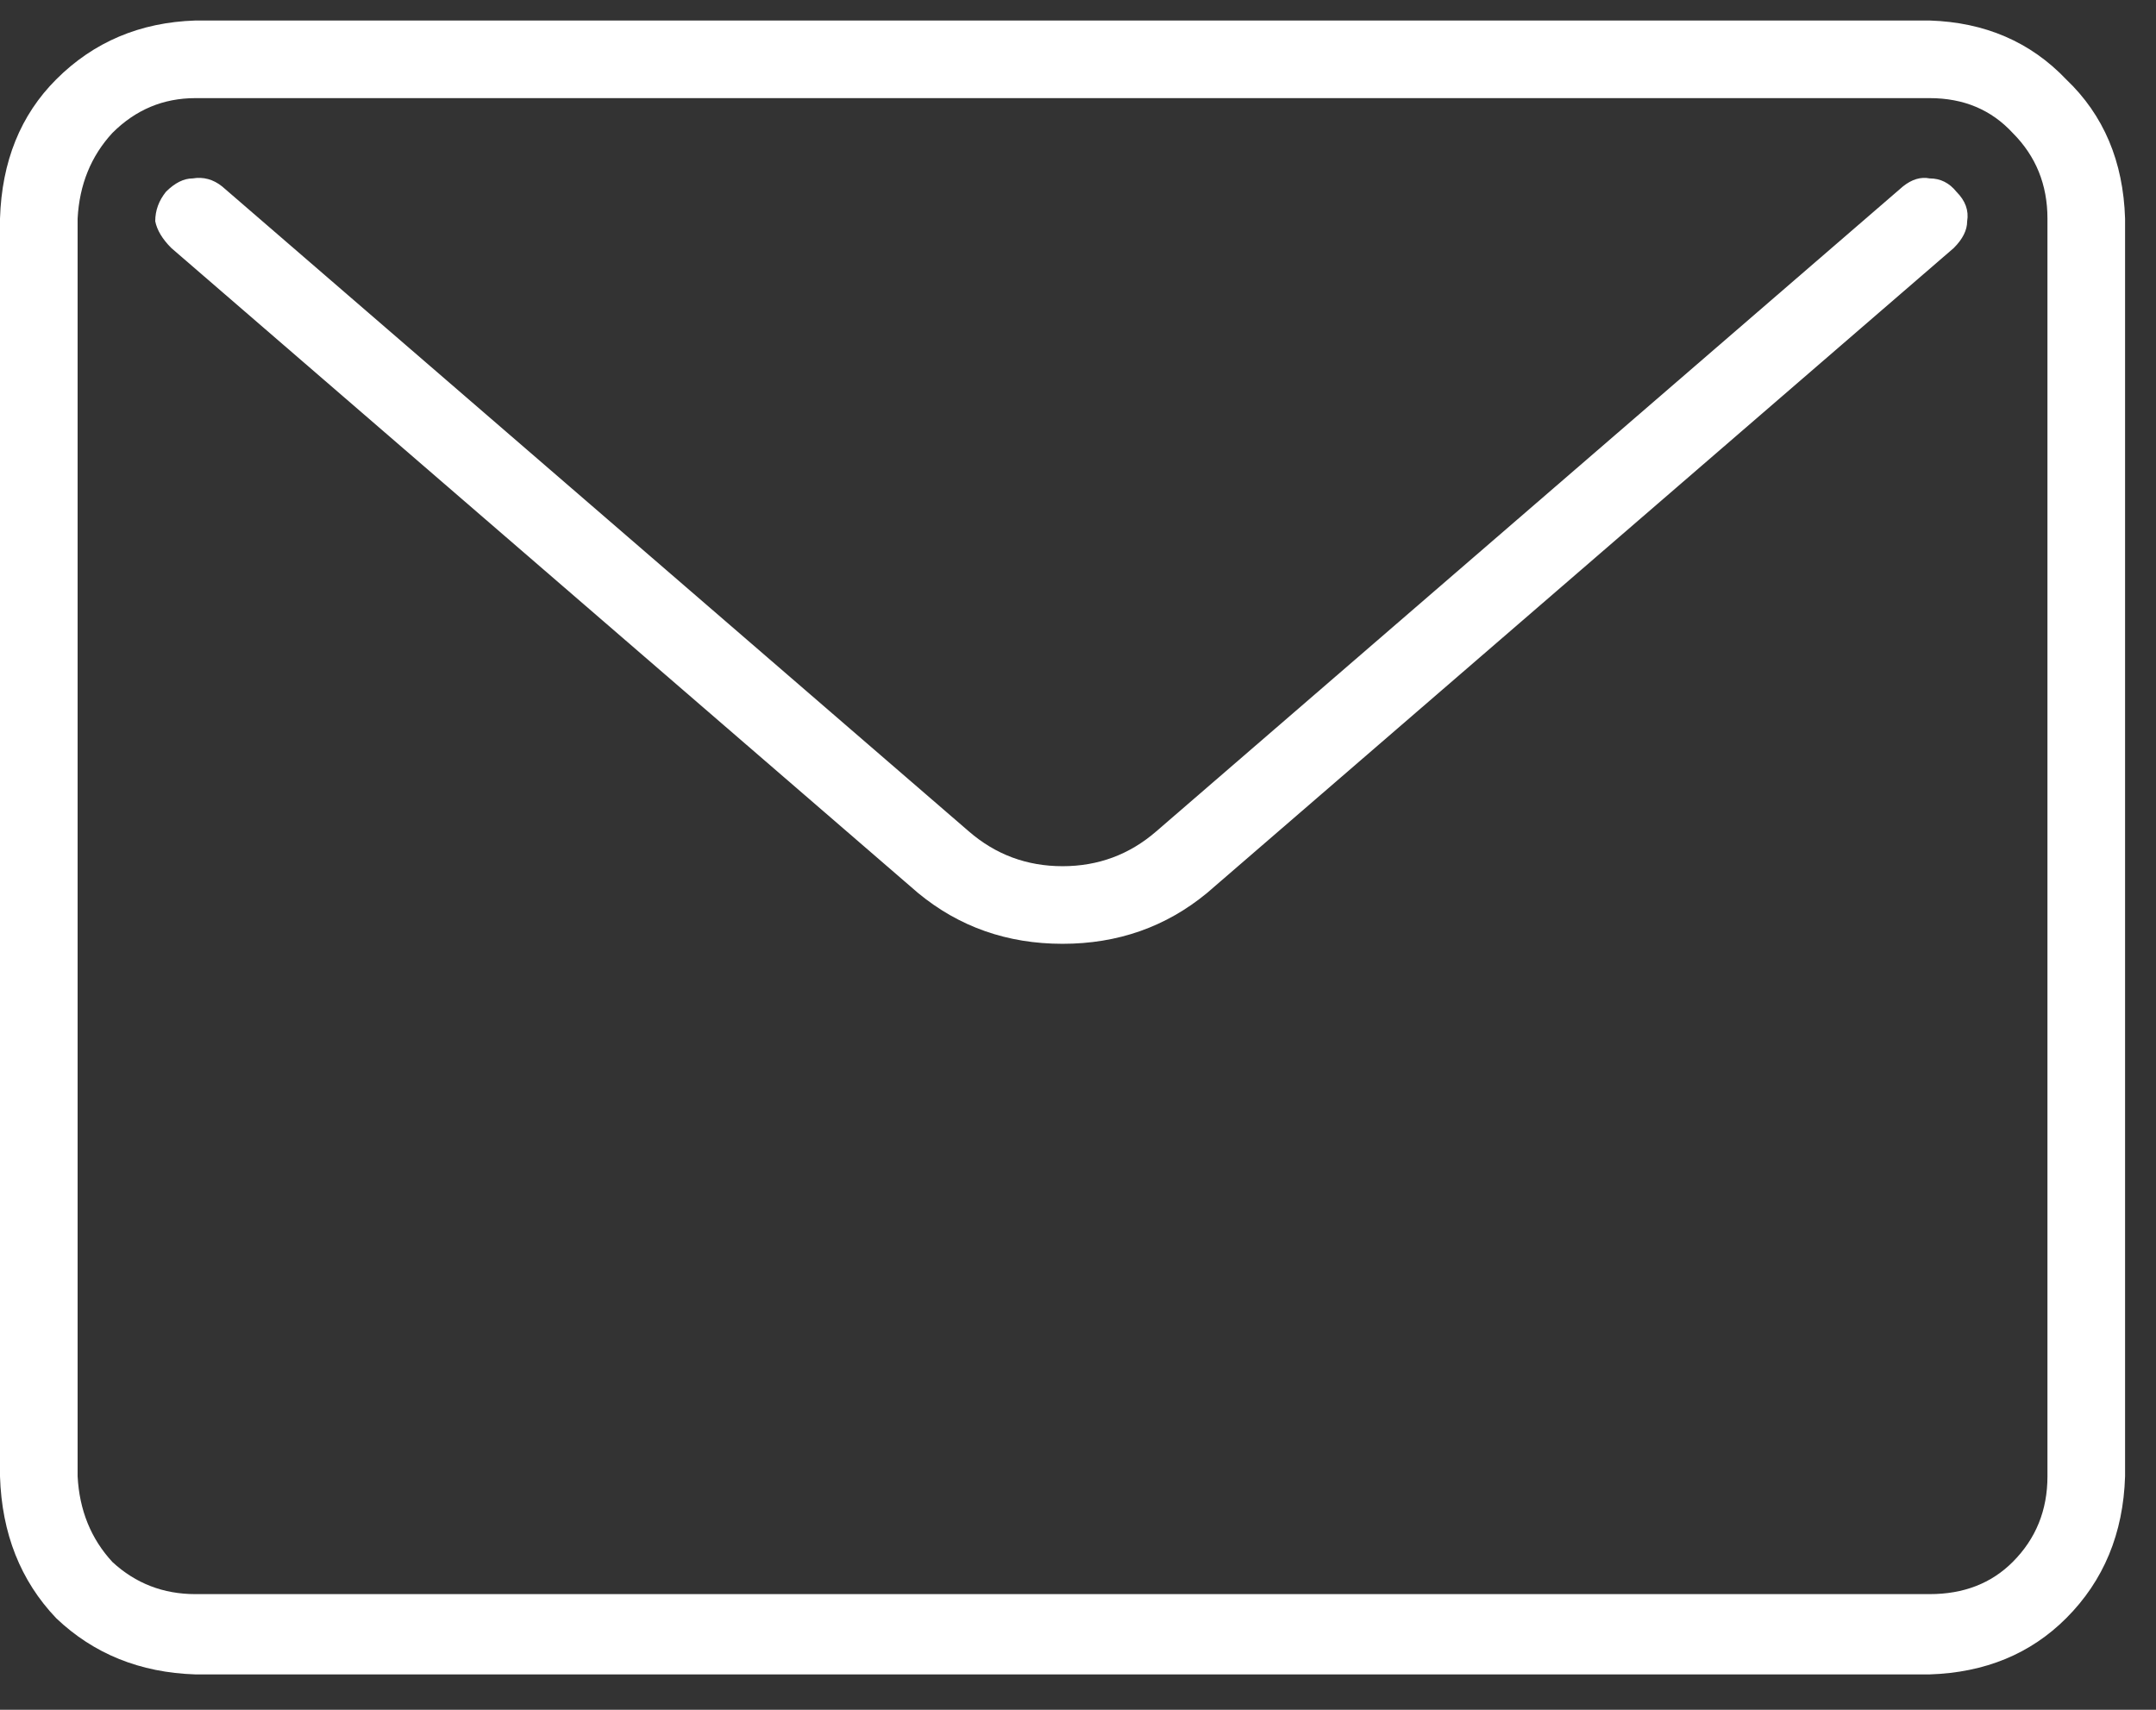
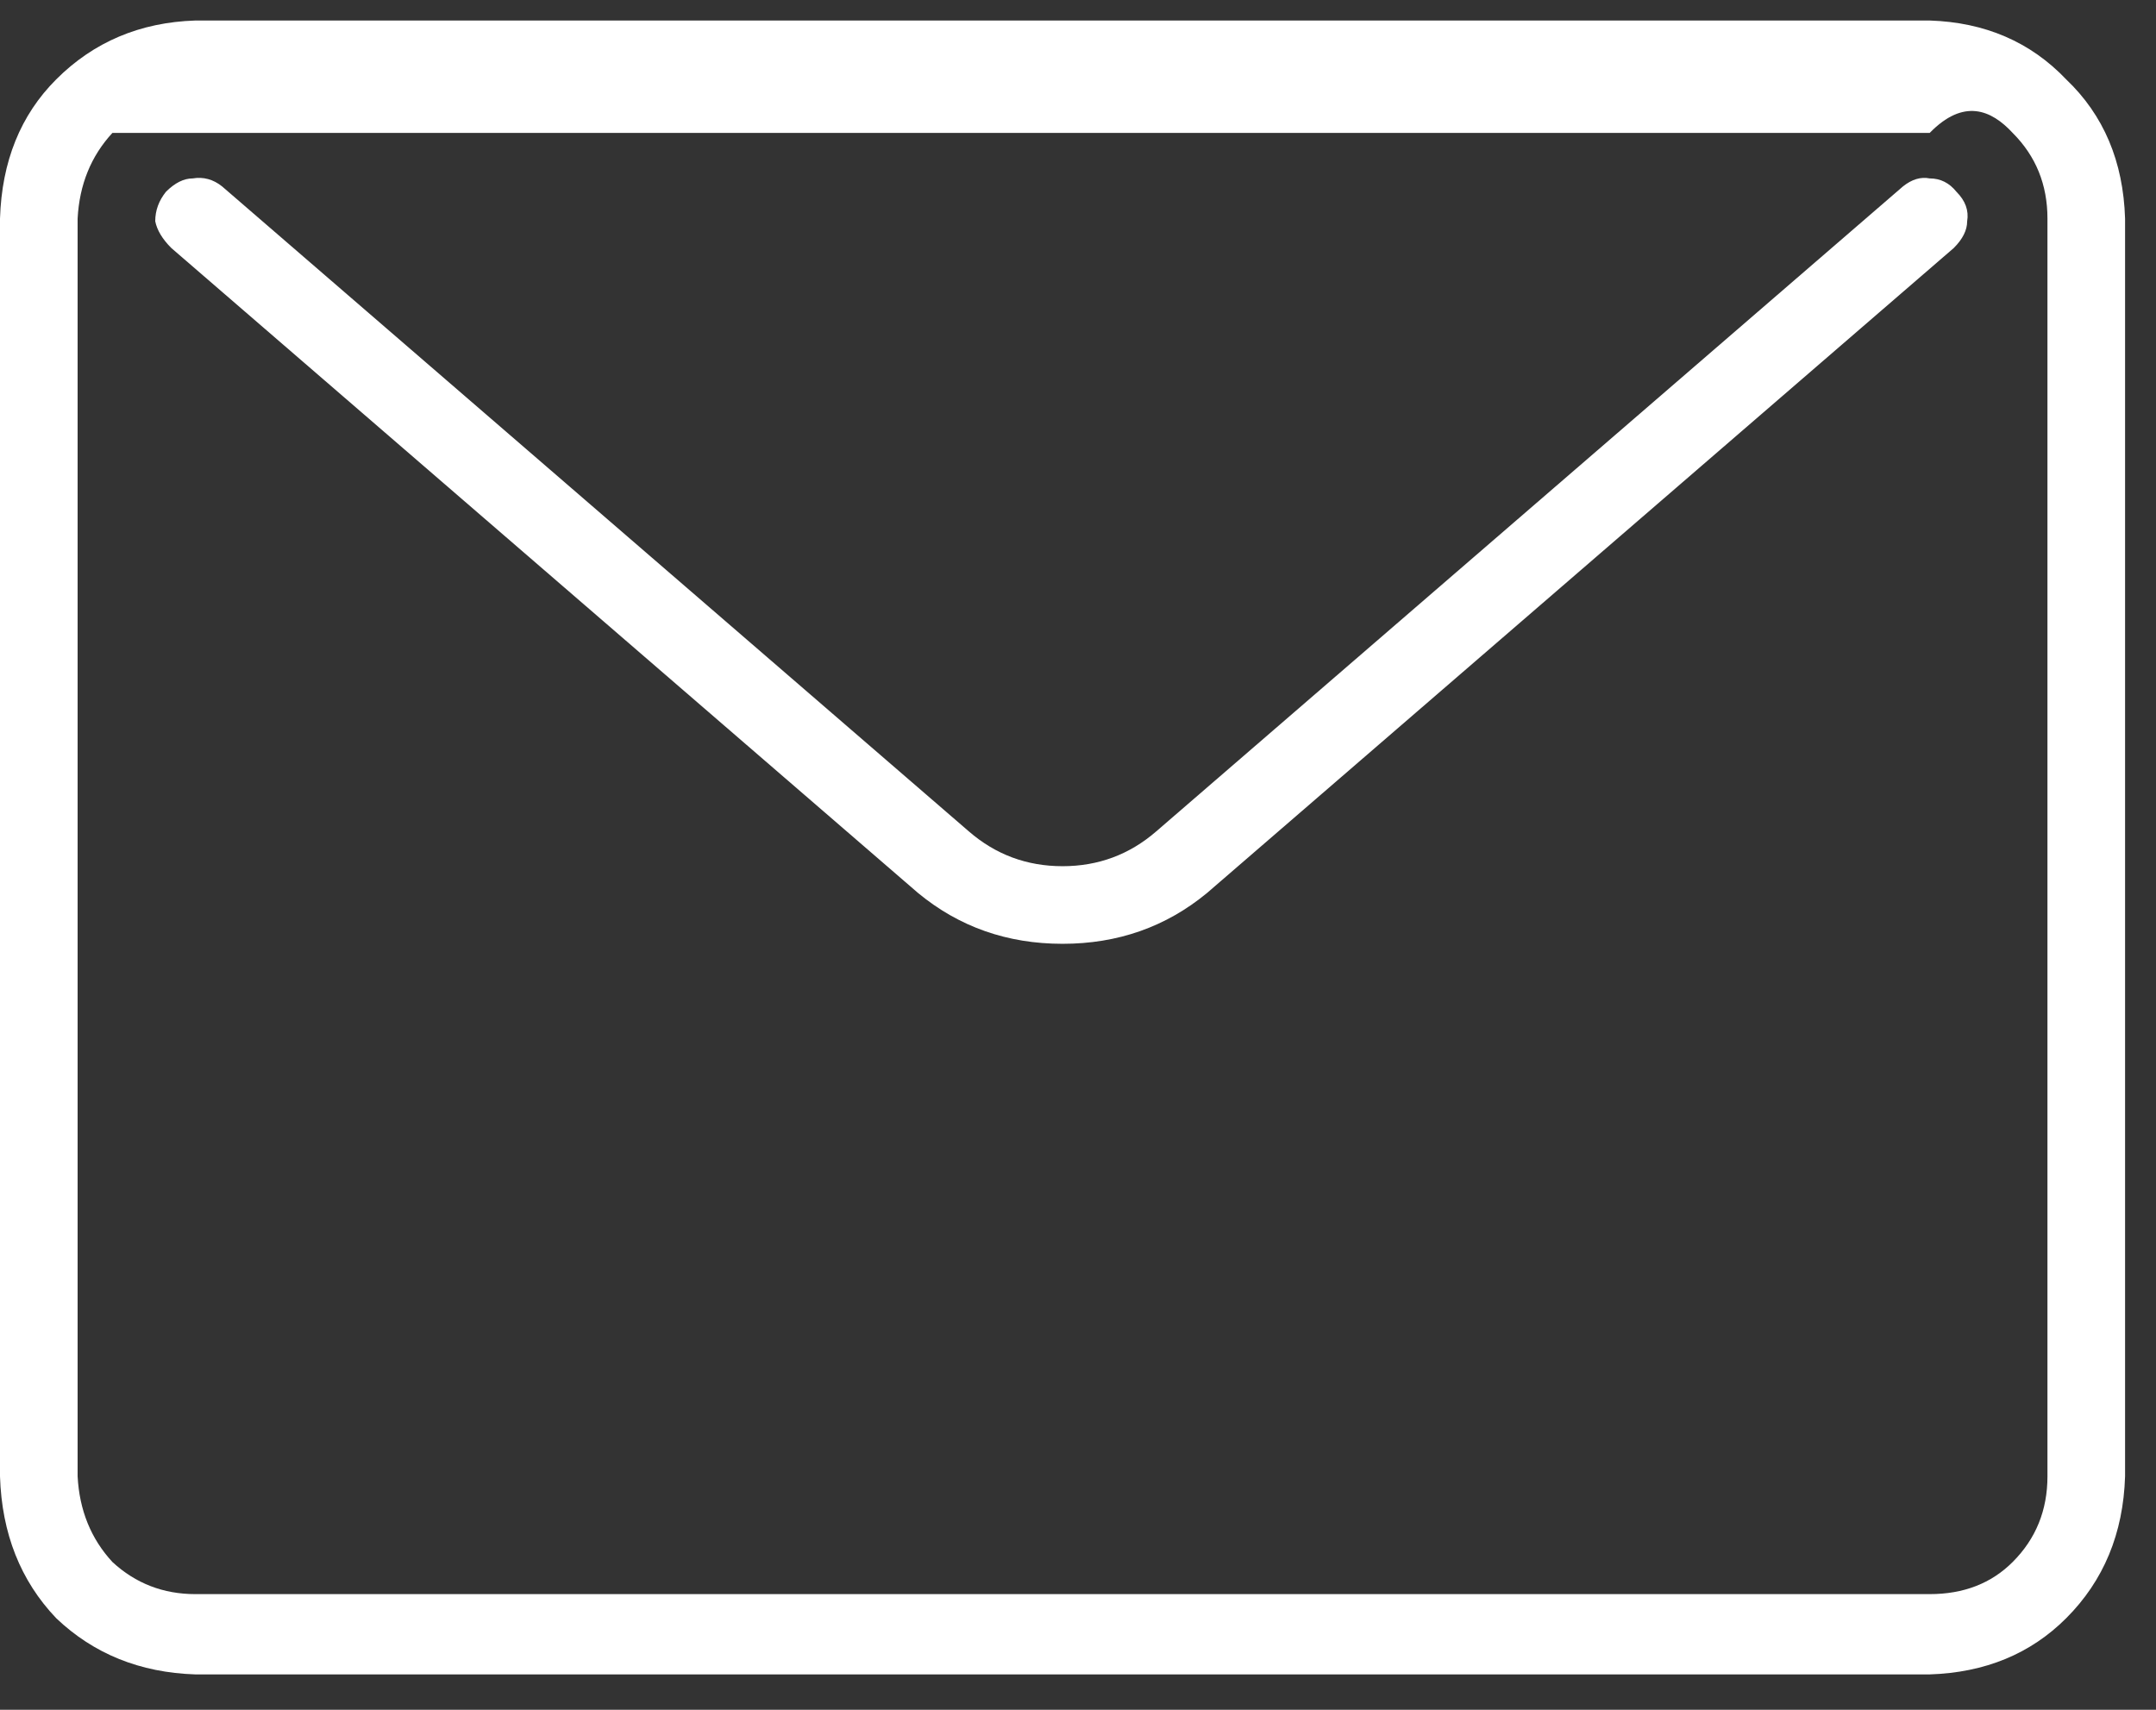
<svg xmlns="http://www.w3.org/2000/svg" width="29" height="23" viewBox="0 0 29 23" fill="none">
  <rect x="0" y="0" width="29" height="23" fill="#333333" stroke="none" />
-   <path d="M25.956 0.276H2.628C1.884 0.3 1.26 0.564 0.756 1.068C0.276 1.548 0.024 2.172 0 2.94V19.86C0.024 20.628 0.276 21.264 0.756 21.768C1.26 22.248 1.884 22.5 2.628 22.524H25.956C26.7 22.5 27.312 22.248 27.792 21.768C28.296 21.264 28.56 20.628 28.584 19.86V2.94C28.56 2.172 28.296 1.548 27.792 1.068C27.312 0.564 26.7 0.3 25.956 0.276ZM27.54 19.86C27.54 20.316 27.384 20.7 27.072 21.012C26.784 21.3 26.412 21.444 25.956 21.444H2.628C2.196 21.444 1.824 21.3 1.512 21.012C1.224 20.7 1.068 20.316 1.044 19.86V2.94C1.068 2.484 1.224 2.1 1.512 1.788C1.824 1.476 2.196 1.32 2.628 1.32H25.956C26.412 1.32 26.784 1.476 27.072 1.788C27.384 2.1 27.54 2.484 27.54 2.94V19.86ZM25.596 2.508L15.552 11.184C15.192 11.496 14.772 11.652 14.292 11.652C13.812 11.652 13.392 11.496 13.032 11.184L2.988 2.508C2.868 2.412 2.736 2.376 2.592 2.4C2.472 2.4 2.352 2.46 2.232 2.58C2.136 2.7 2.088 2.832 2.088 2.976C2.112 3.096 2.184 3.216 2.304 3.336L12.348 12.012C12.9 12.468 13.548 12.696 14.292 12.696C15.036 12.696 15.684 12.468 16.236 12.012L26.28 3.336C26.4 3.216 26.46 3.096 26.46 2.976C26.484 2.832 26.436 2.7 26.316 2.58C26.22 2.46 26.1 2.4 25.956 2.4C25.836 2.376 25.716 2.412 25.596 2.508Z" fill="white" />
+   <path d="M25.956 0.276H2.628C1.884 0.3 1.26 0.564 0.756 1.068C0.276 1.548 0.024 2.172 0 2.94V19.86C0.024 20.628 0.276 21.264 0.756 21.768C1.26 22.248 1.884 22.5 2.628 22.524H25.956C26.7 22.5 27.312 22.248 27.792 21.768C28.296 21.264 28.56 20.628 28.584 19.86V2.94C28.56 2.172 28.296 1.548 27.792 1.068C27.312 0.564 26.7 0.3 25.956 0.276ZM27.54 19.86C27.54 20.316 27.384 20.7 27.072 21.012C26.784 21.3 26.412 21.444 25.956 21.444H2.628C2.196 21.444 1.824 21.3 1.512 21.012C1.224 20.7 1.068 20.316 1.044 19.86V2.94C1.068 2.484 1.224 2.1 1.512 1.788H25.956C26.412 1.32 26.784 1.476 27.072 1.788C27.384 2.1 27.54 2.484 27.54 2.94V19.86ZM25.596 2.508L15.552 11.184C15.192 11.496 14.772 11.652 14.292 11.652C13.812 11.652 13.392 11.496 13.032 11.184L2.988 2.508C2.868 2.412 2.736 2.376 2.592 2.4C2.472 2.4 2.352 2.46 2.232 2.58C2.136 2.7 2.088 2.832 2.088 2.976C2.112 3.096 2.184 3.216 2.304 3.336L12.348 12.012C12.9 12.468 13.548 12.696 14.292 12.696C15.036 12.696 15.684 12.468 16.236 12.012L26.28 3.336C26.4 3.216 26.46 3.096 26.46 2.976C26.484 2.832 26.436 2.7 26.316 2.58C26.22 2.46 26.1 2.4 25.956 2.4C25.836 2.376 25.716 2.412 25.596 2.508Z" fill="white" />
</svg>